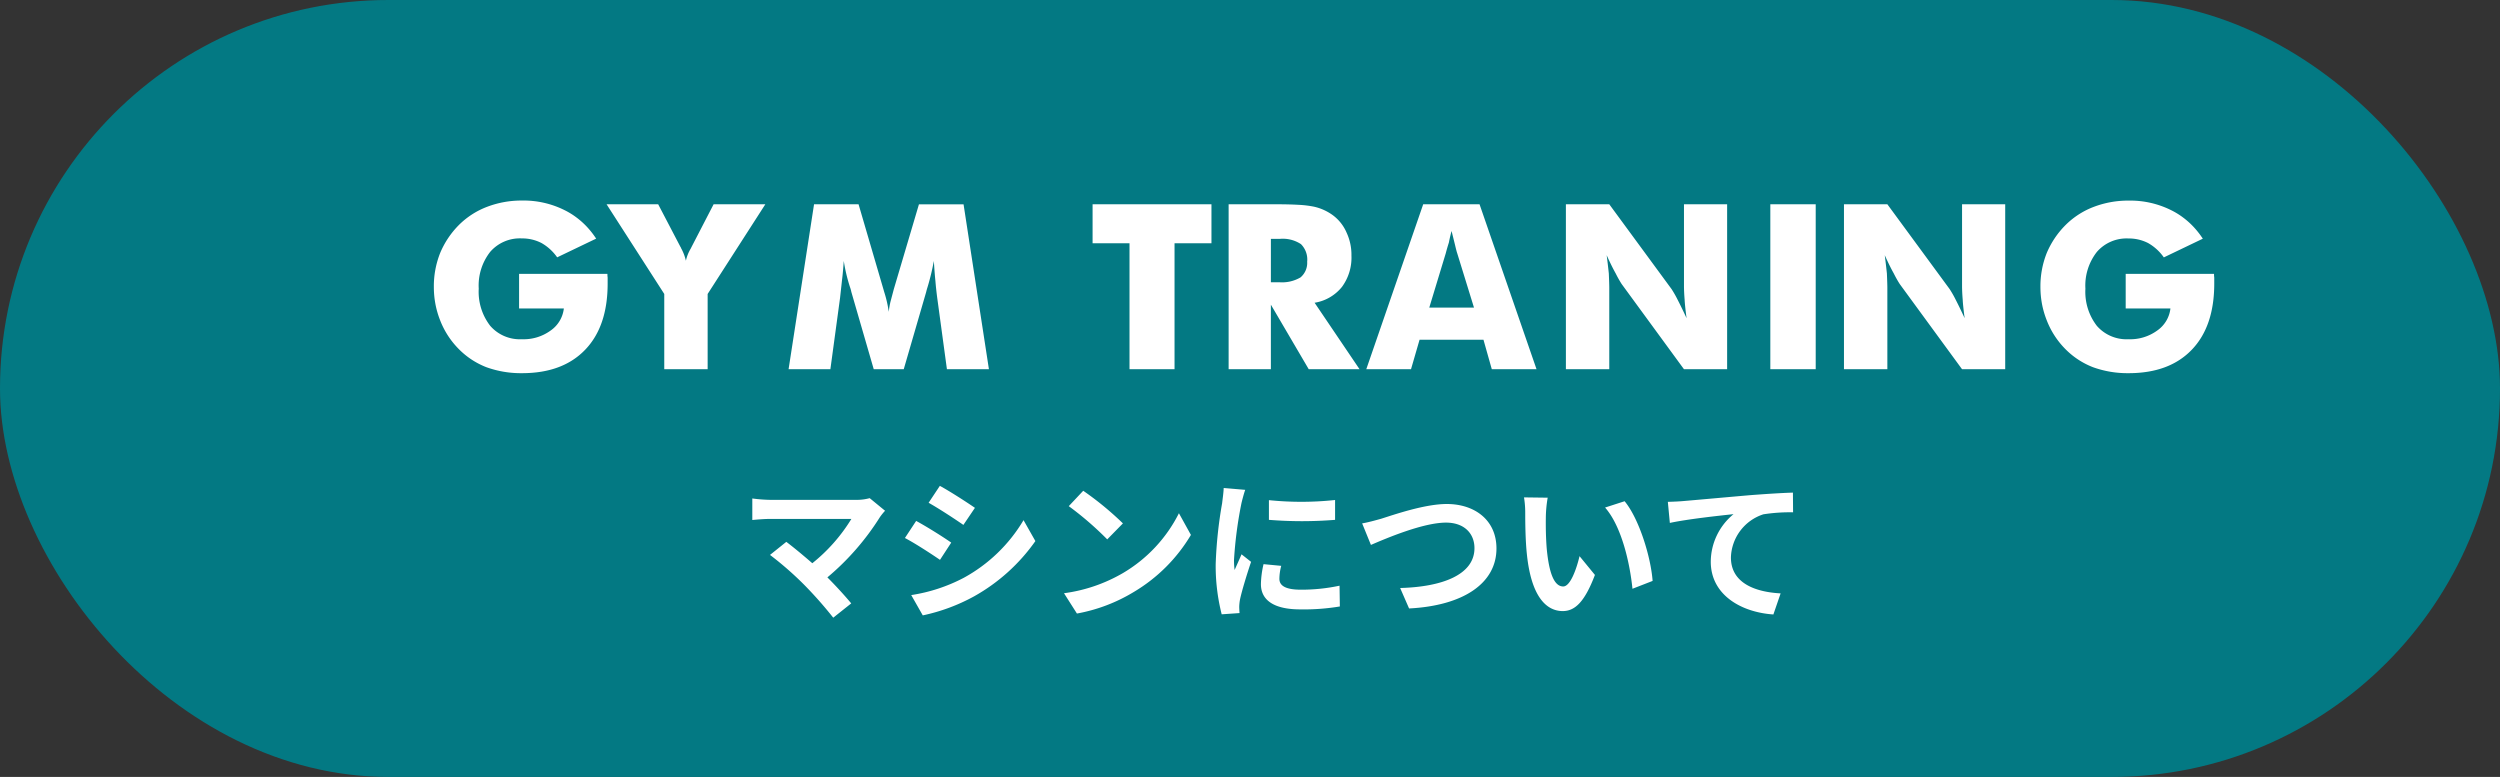
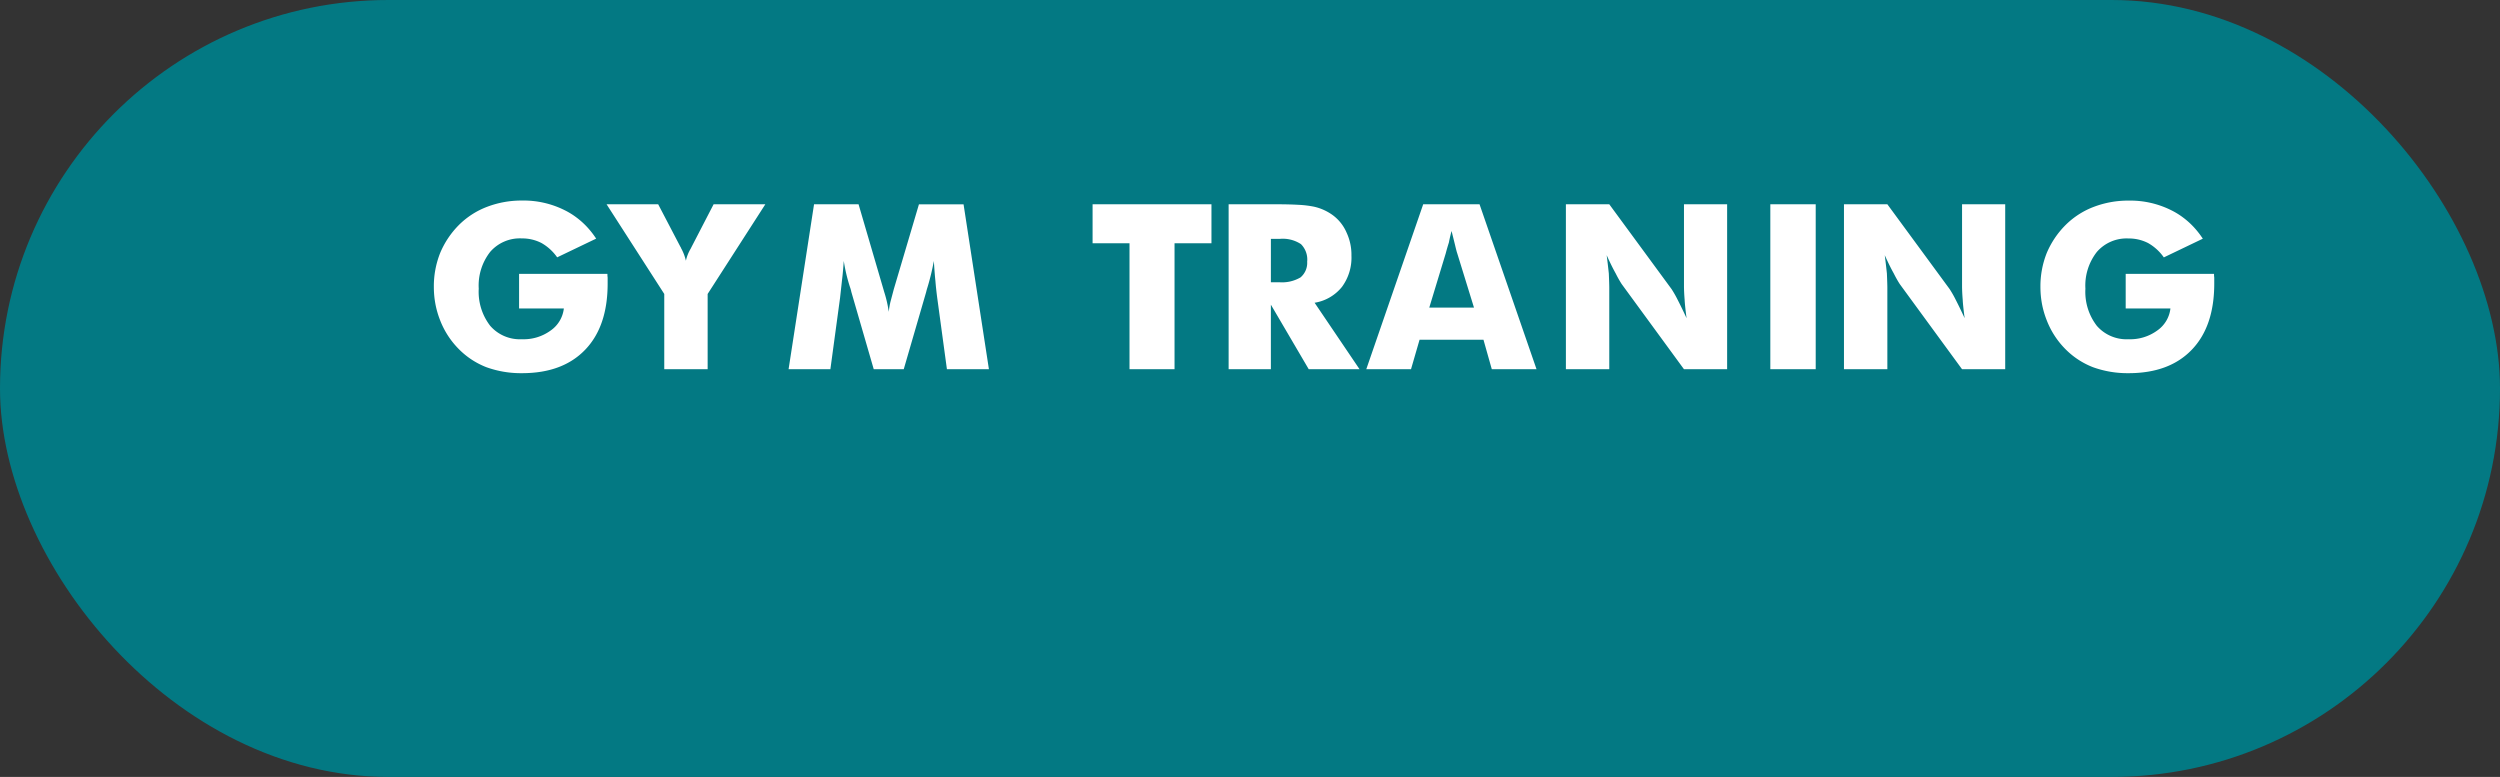
<svg xmlns="http://www.w3.org/2000/svg" width="325" height="101" viewBox="0 0 325 101">
  <rect x="0" y="0" width="325" height="101" fill="#333333" stroke="none" />
  <g id="btn_01_sp" transform="translate(-27 -730)">
    <rect id="長方形_6" data-name="長方形 6" width="325" height="101" rx="50.5" transform="translate(27 730)" fill="#037983" />
-     <path id="パス_700" data-name="パス 700" d="M19.06-12.6l-2-1.64a6.46,6.46,0,0,1-1.86.22H4.1a19.2,19.2,0,0,1-2.3-.18v2.8c.42-.04,1.5-.14,2.3-.14H14.68A22.2,22.2,0,0,1,9.6-5.78C8.34-6.88,7.02-7.96,6.22-8.56L4.1-6.86A42.543,42.543,0,0,1,8.5-3.02,52.117,52.117,0,0,1,12.32,1.3L14.66-.56c-.78-.94-1.96-2.24-3.1-3.38a33.321,33.321,0,0,0,6.82-7.82A6.973,6.973,0,0,1,19.06-12.6Zm7.12-3.24-1.46,2.2c1.32.74,3.4,2.1,4.52,2.88l1.5-2.22C29.7-13.7,27.5-15.12,26.18-15.84ZM22.46-1.64,23.96,1a24.336,24.336,0,0,0,6.68-2.48A24.149,24.149,0,0,0,38.6-8.66l-1.54-2.72a20.388,20.388,0,0,1-7.78,7.5A21.671,21.671,0,0,1,22.46-1.64Zm.64-9.64L21.64-9.06c1.34.7,3.42,2.06,4.56,2.84l1.46-2.24C26.64-9.18,24.44-10.56,23.1-11.28ZM44.82-15.2l-1.88,2a41.585,41.585,0,0,1,5,4.32l2.04-2.08A40.394,40.394,0,0,0,44.82-15.2ZM42.32-1.88,44,.76a21.659,21.659,0,0,0,7.42-2.82,21.267,21.267,0,0,0,7.4-7.4l-1.56-2.82A18.832,18.832,0,0,1,49.98-4.5,20.614,20.614,0,0,1,42.32-1.88Zm26.64-12.1v2.56a53.679,53.679,0,0,0,8.6,0V-14A41.126,41.126,0,0,1,68.96-13.98Zm1.6,8.54-2.3-.22a12.219,12.219,0,0,0-.34,2.6C67.92-1,69.58.22,73.02.22a28.324,28.324,0,0,0,5.16-.38l-.04-2.7a23.642,23.642,0,0,1-5.02.52c-2.04,0-2.8-.54-2.8-1.42A6.789,6.789,0,0,1,70.56-5.44Zm-4.68-9.88-2.8-.24c-.02.64-.14,1.4-.2,1.96a55.769,55.769,0,0,0-.84,7.92A25.566,25.566,0,0,0,62.82.86L65.14.7c-.02-.28-.04-.6-.04-.82a6.035,6.035,0,0,1,.1-.94c.22-1.06.88-3.24,1.44-4.9L65.4-6.94c-.28.66-.6,1.36-.9,2.04a9.65,9.65,0,0,1-.08-1.3,53.047,53.047,0,0,1,.96-7.34C65.46-13.9,65.72-14.9,65.88-15.32Zm15.2,4.36,1.14,2.8c2.08-.9,6.82-2.9,9.76-2.9,2.4,0,3.7,1.44,3.7,3.32,0,3.48-4.24,5.04-9.66,5.18L87.18.1c7.04-.36,11.36-3.26,11.36-7.8,0-3.7-2.84-5.78-6.46-5.78-2.92,0-7,1.44-8.54,1.92C82.82-11.36,81.82-11.08,81.08-10.96ZM105.2-14.3l-3.08-.04a12.157,12.157,0,0,1,.16,2.04c0,1.22.02,3.56.22,5.4.56,5.36,2.46,7.34,4.66,7.34,1.6,0,2.86-1.22,4.18-4.7l-2-2.44c-.38,1.6-1.18,3.94-2.12,3.94-1.26,0-1.86-1.98-2.14-4.86-.12-1.44-.14-2.94-.12-4.24A16.181,16.181,0,0,1,105.2-14.3Zm10,.46-2.54.82c2.18,2.48,3.24,7.34,3.56,10.56l2.62-1.02C118.62-6.54,117.1-11.54,115.2-13.84Zm5.62.08.26,2.74c2.32-.5,6.4-.94,8.28-1.14a8.054,8.054,0,0,0-2.96,6.18c0,4.32,3.96,6.58,8.14,6.86l.94-2.74c-3.38-.18-6.46-1.38-6.46-4.66a6.084,6.084,0,0,1,4.22-5.62,22.632,22.632,0,0,1,3.86-.26l-.02-2.56c-1.4.04-3.6.18-5.66.34-3.66.32-6.96.62-8.62.76C122.4-13.82,121.62-13.78,120.82-13.76Z" transform="translate(123 809)" fill="#fff" />
    <path id="パス_699" data-name="パス 699" d="M12.48-7.9v-4.5H23.965a3.1,3.1,0,0,0,.029.483v.776q0,5.552-2.9,8.584Q18.168.513,12.854.513A13.213,13.213,0,0,1,8.228-.264,10.251,10.251,0,0,1,4.6-2.666,10.849,10.849,0,0,1,2.241-6.3,11.65,11.65,0,0,1,1.6-8.5a12.075,12.075,0,0,1-.2-2.2,11.7,11.7,0,0,1,.82-4.409A11.406,11.406,0,0,1,4.656-18.75a10.427,10.427,0,0,1,3.689-2.373,12.521,12.521,0,0,1,4.509-.806,11.911,11.911,0,0,1,5.563,1.26,9.673,9.673,0,0,1,1.53.945,10.276,10.276,0,0,1,1.391,1.252A11.315,11.315,0,0,1,22.5-16.978l-5.068,2.432a6.265,6.265,0,0,0-2.036-1.86,5.45,5.45,0,0,0-2.549-.6A5.107,5.107,0,0,0,8.73-15.264a7.088,7.088,0,0,0-1.494,4.79A7.229,7.229,0,0,0,8.73-5.64,5.107,5.107,0,0,0,12.847-3.9,5.951,5.951,0,0,0,16.553-5.01,4.044,4.044,0,0,0,18.3-7.9ZM31.354,0V-9.785l-7.5-11.66h6.709l2.886,5.522a.477.477,0,0,1,.088.176,6.217,6.217,0,0,1,.63,1.641,5.262,5.262,0,0,1,.63-1.582l.117-.234,2.856-5.522h6.724l-7.5,11.66V0ZM73.56,0H68.1l-1.26-9.272q-.161-1.245-.234-2.183-.1-.923-.205-2.622a30.13,30.13,0,0,1-.82,3.4q-.117.366-.176.63L62.486,0h-3.9L55.674-10.049a4.293,4.293,0,0,0-.176-.63,21.262,21.262,0,0,1-.806-3.4q-.117,1.611-.22,2.4-.044.41-.132,1.2t-.132,1.2L52.95,0H47.515l3.311-21.445h5.786l3.237,11.06q.088.308.117.4a15.176,15.176,0,0,1,.571,2.52,10.94,10.94,0,0,1,.22-1.289l.439-1.655,3.267-11.03h5.8ZM91.836,0V-16.377h-4.8v-5.068h15.454v5.068h-4.8V0Zm12.885,0V-21.445h6.116q1.775,0,3,.073a13.221,13.221,0,0,1,2.017.249,6.591,6.591,0,0,1,2.432,1.113,5.531,5.531,0,0,1,1.772,2.256,6.848,6.848,0,0,1,.63,2.988,6.415,6.415,0,0,1-1.23,4.058,5.707,5.707,0,0,1-3.56,2.065L121.742,0h-6.606l-4.922-8.394V0Zm5.493-11.309H111.3a4.726,4.726,0,0,0,2.769-.63,2.472,2.472,0,0,0,.864-2.036,2.833,2.833,0,0,0-.806-2.285,4.279,4.279,0,0,0-2.739-.688h-1.172Zm20.59,3.3h5.815l-2.183-7.075q-.073-.19-.278-1.055-.249-1.011-.454-1.831-.205.747-.352,1.509-.234.732-.4,1.377ZM122.616,0l7.4-21.445h7.324L144.749,0h-5.815L137.85-3.838h-8.306L128.431,0Zm25.95,0V-21.445h5.64l8.1,11.03a14.168,14.168,0,0,1,.776,1.362q.6,1.172,1.172,2.417-.22-1.685-.249-2.358-.088-1.055-.088-1.86V-21.445h5.61V0h-5.61l-8.1-11.074a14.8,14.8,0,0,1-.776-1.377q-.527-.937-1.172-2.373.146,1.143.278,2.373.059,1.377.059,1.86V0Zm26.576,0V-21.445h5.9V0Zm9.574,0V-21.445h5.64l8.1,11.03a14.168,14.168,0,0,1,.776,1.362q.6,1.172,1.172,2.417-.22-1.685-.249-2.358-.088-1.055-.088-1.86V-21.445h5.61V0h-5.61l-8.1-11.074a14.8,14.8,0,0,1-.776-1.377q-.527-.937-1.172-2.373.146,1.143.278,2.373.059,1.377.059,1.86V0ZM221.34-7.9v-4.5h11.484a3.1,3.1,0,0,0,.029.483v.776q0,5.552-2.9,8.584Q227.028.513,221.714.513a13.213,13.213,0,0,1-4.626-.776,10.251,10.251,0,0,1-3.631-2.4A10.849,10.849,0,0,1,211.1-6.3a11.65,11.65,0,0,1-.644-2.2,12.075,12.075,0,0,1-.2-2.2,11.7,11.7,0,0,1,.82-4.409,11.406,11.406,0,0,1,2.444-3.633,10.427,10.427,0,0,1,3.689-2.373,12.521,12.521,0,0,1,4.509-.806,11.911,11.911,0,0,1,5.563,1.26,9.673,9.673,0,0,1,1.53.945,10.276,10.276,0,0,1,1.391,1.252,11.315,11.315,0,0,1,1.164,1.494l-5.068,2.432a6.265,6.265,0,0,0-2.036-1.86,5.45,5.45,0,0,0-2.549-.6,5.107,5.107,0,0,0-4.116,1.743,7.088,7.088,0,0,0-1.494,4.79A7.229,7.229,0,0,0,217.59-5.64,5.107,5.107,0,0,0,221.707-3.9a5.951,5.951,0,0,0,3.706-1.113A4.044,4.044,0,0,0,227.156-7.9Z" transform="translate(82 778)" fill="#fff" />
  </g>
</svg>